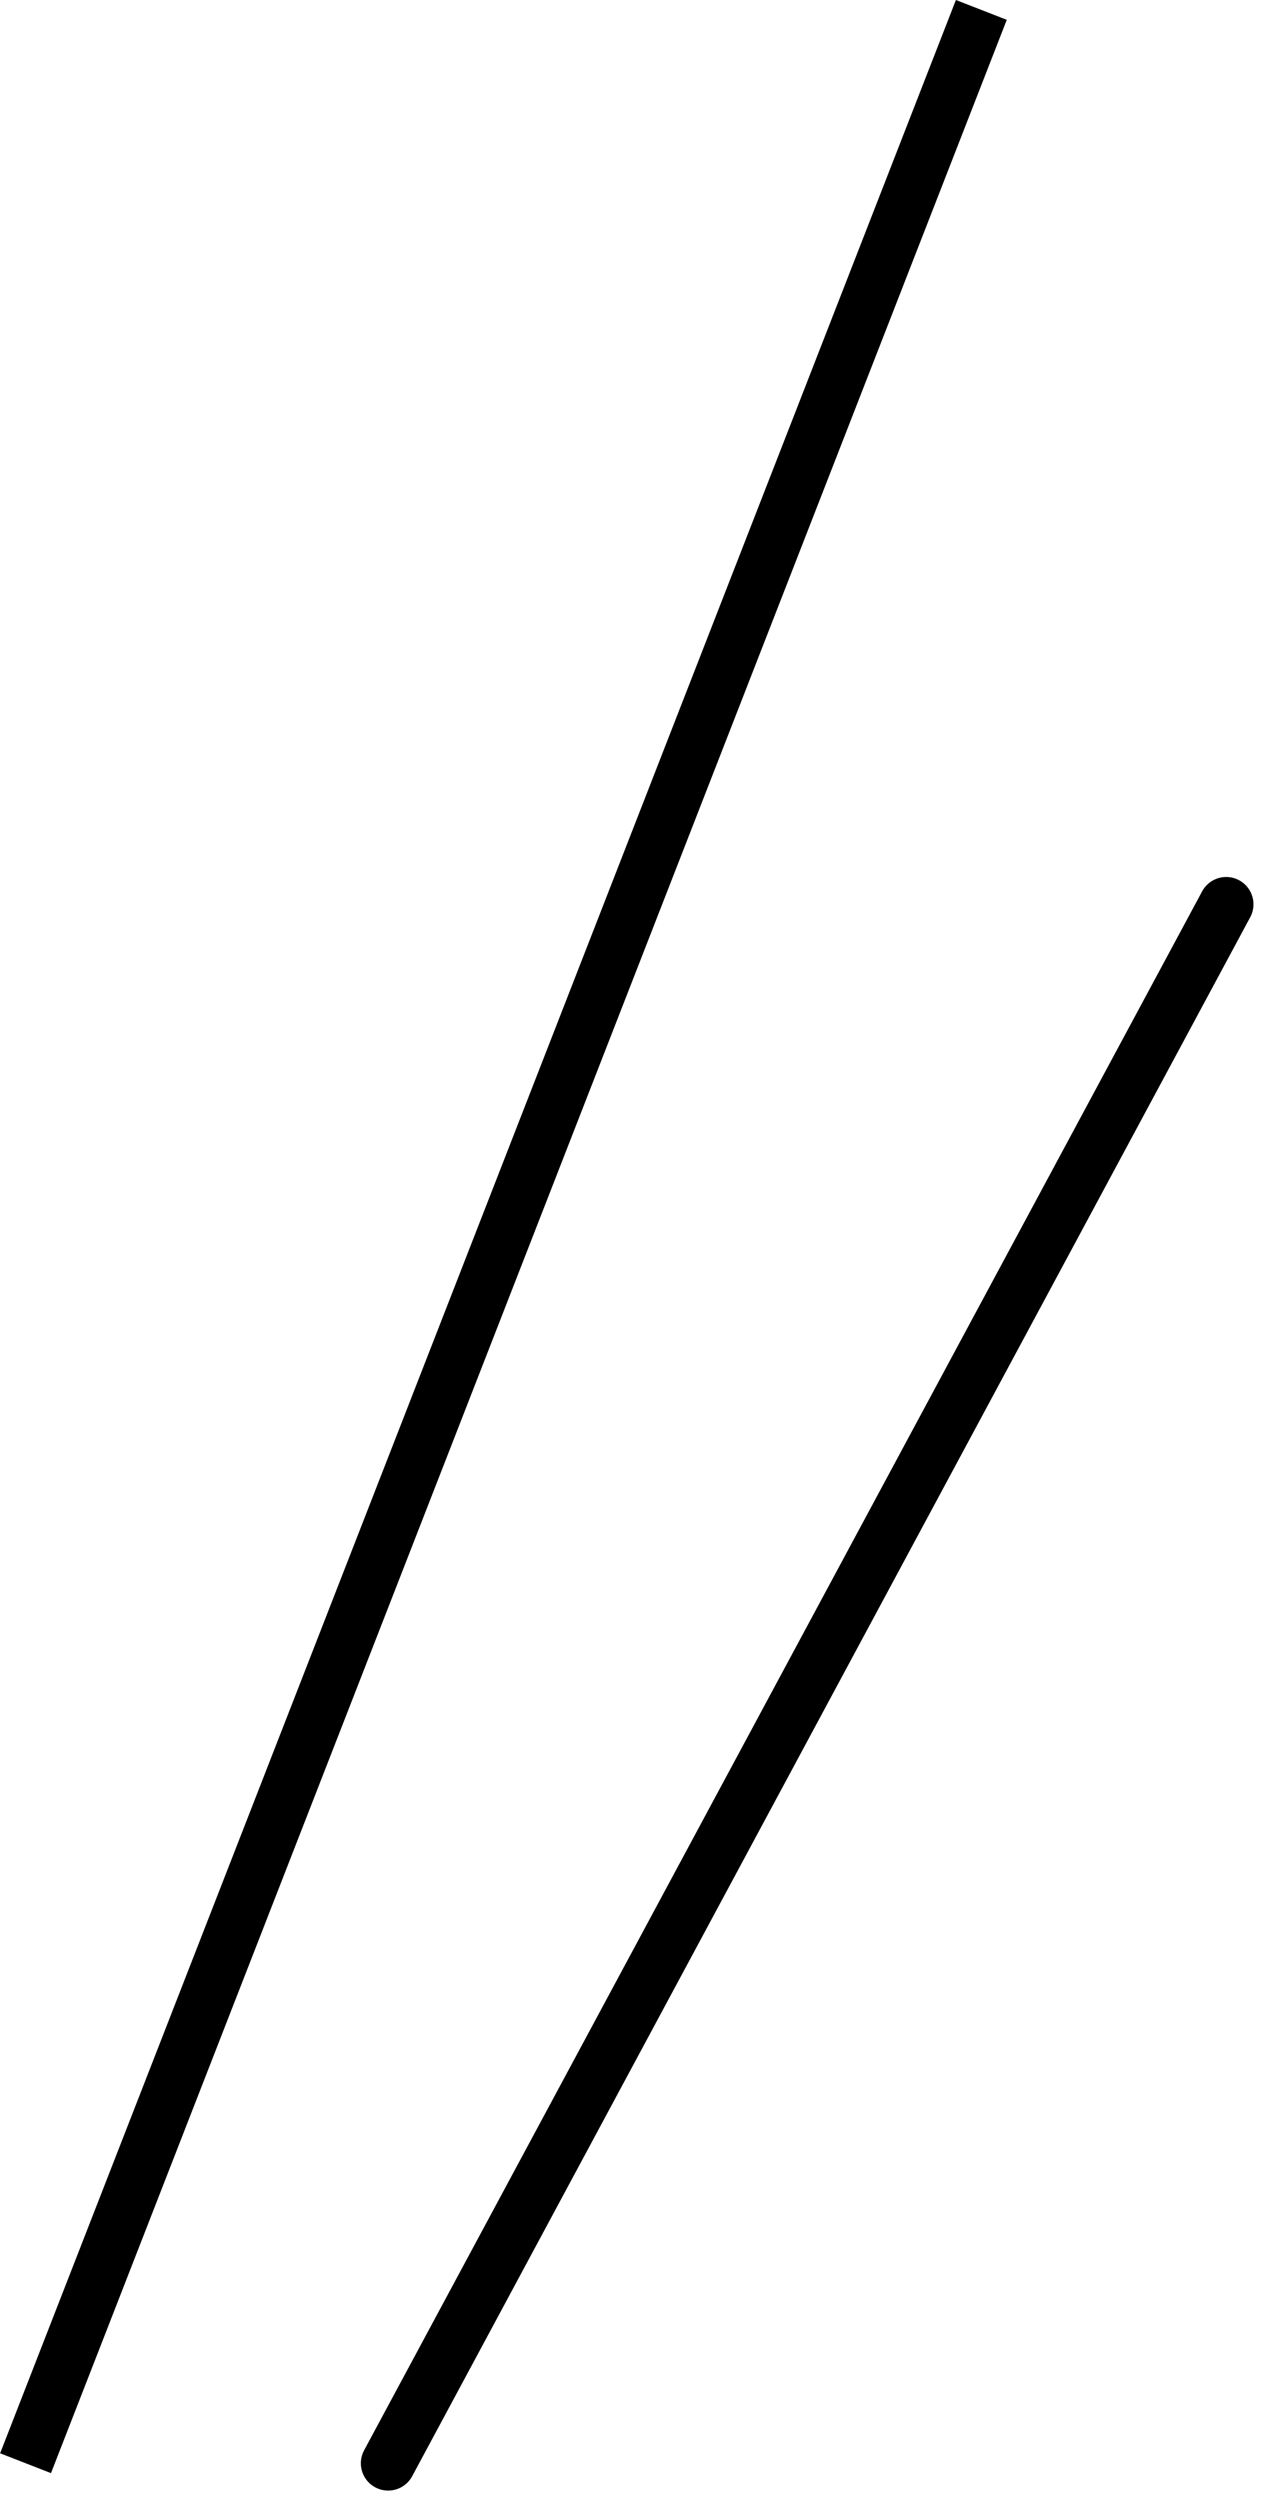
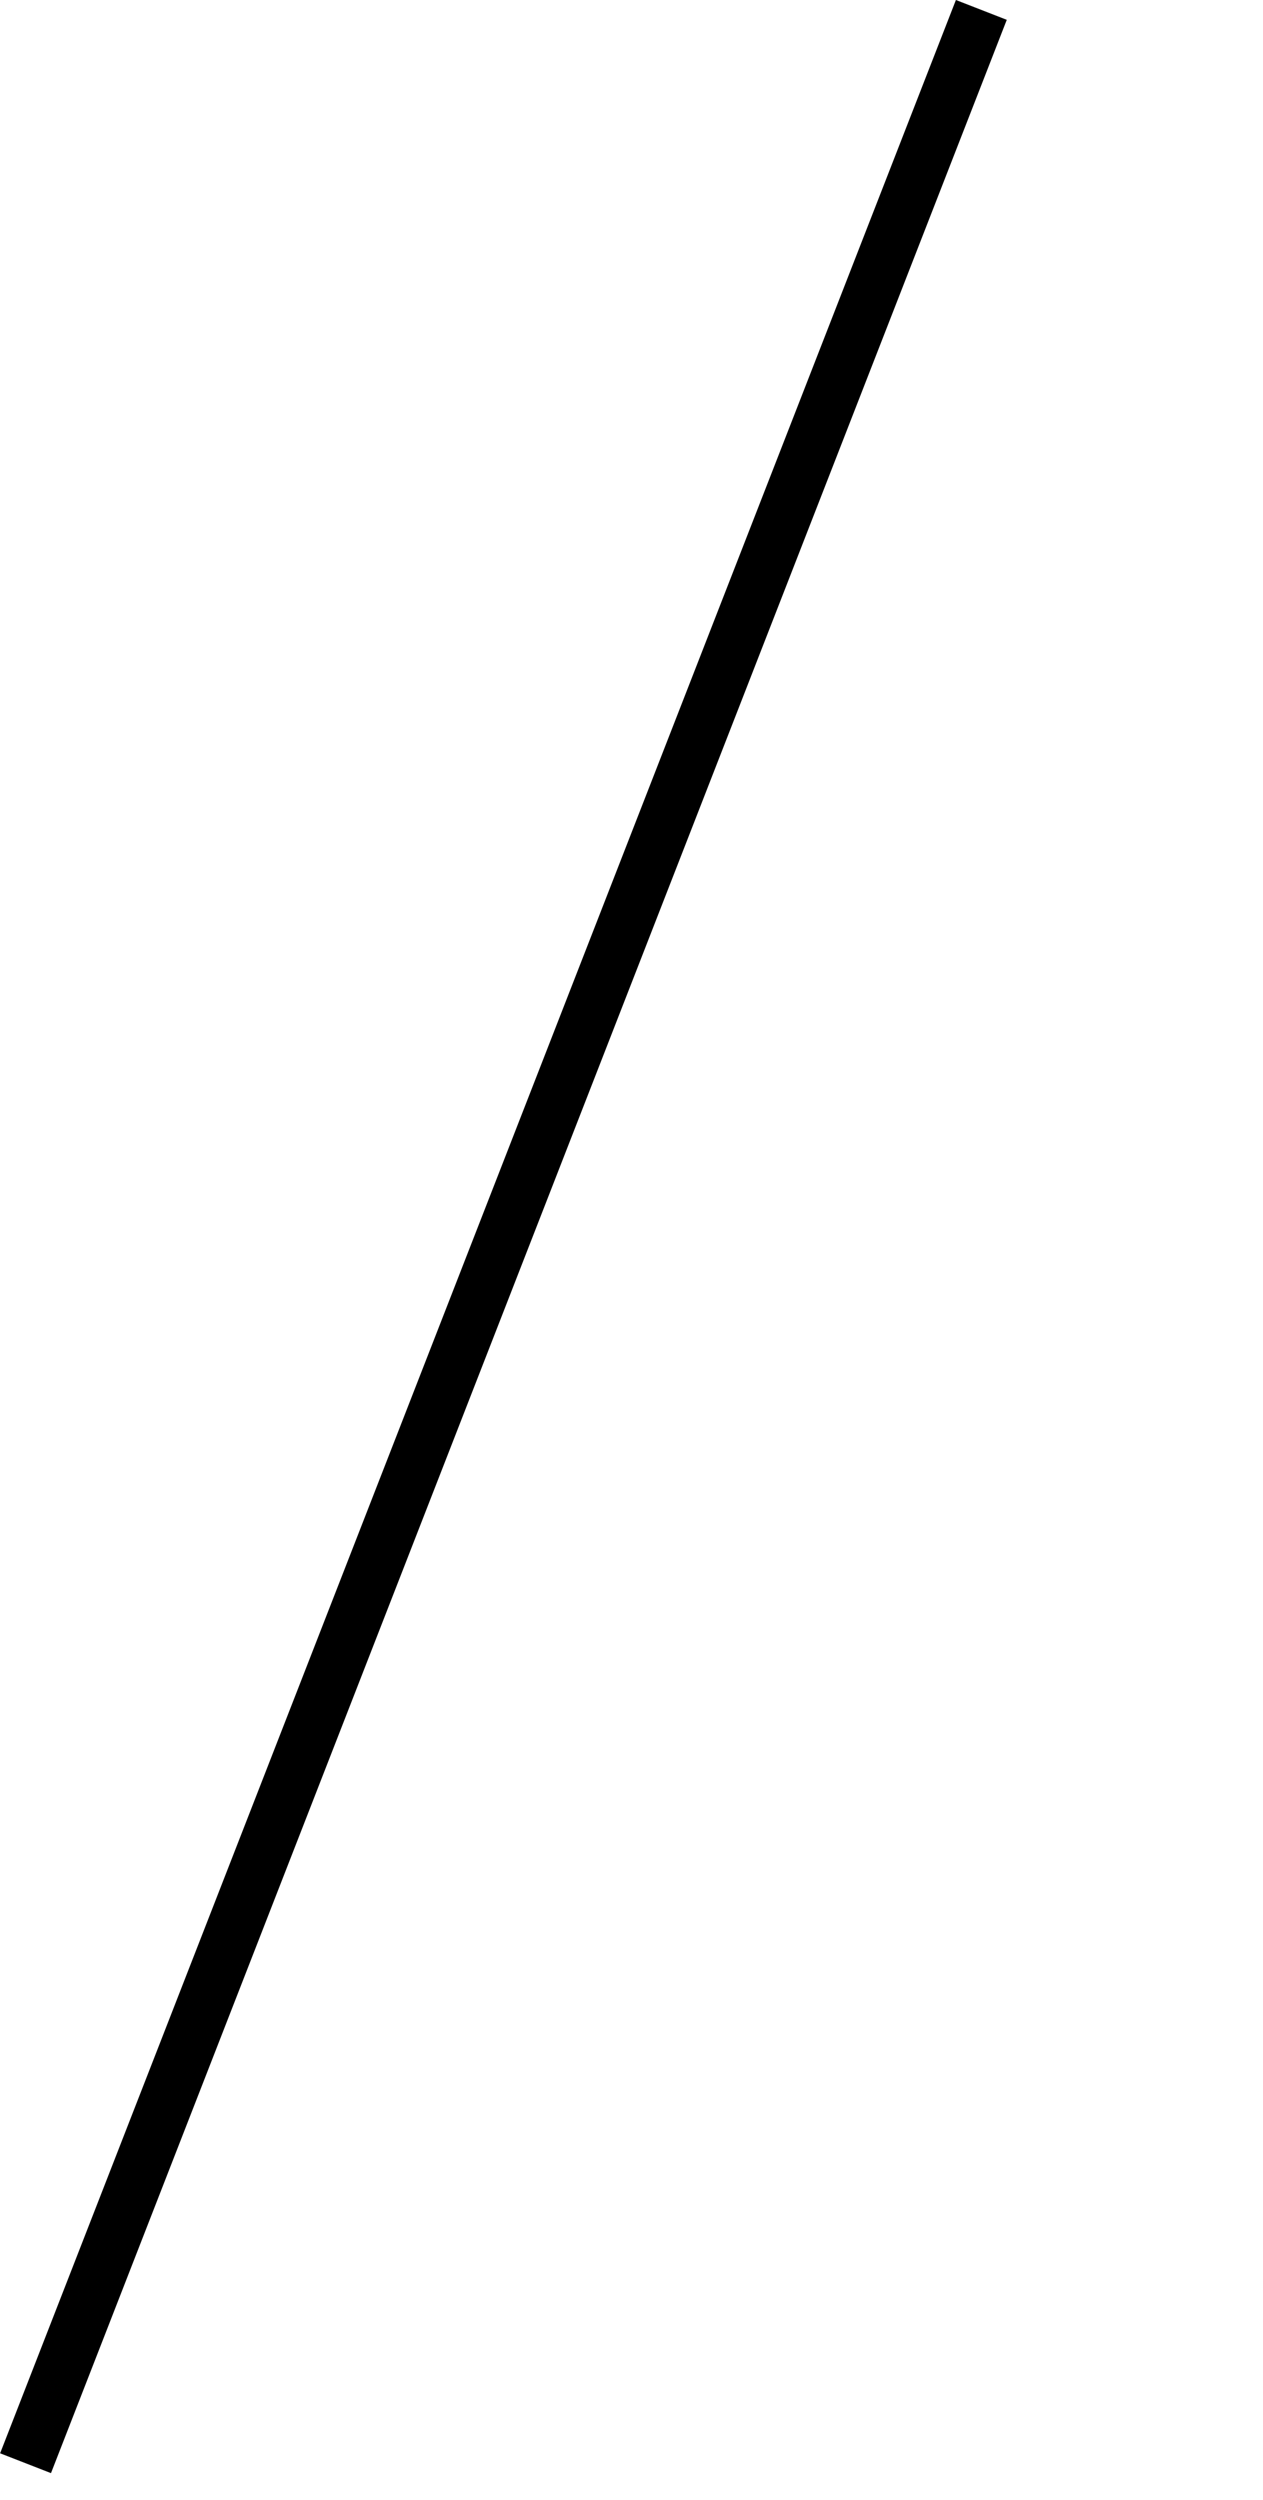
<svg xmlns="http://www.w3.org/2000/svg" width="46.268" height="91.562" viewBox="0 0 46.268 91.562">
  <g id="グループ_104" data-name="グループ 104" transform="translate(-625.374 -223.792)">
    <path id="パス_23" data-name="パス 23" d="M239.4,238l-35.014,89.845" transform="translate(421.924 -13.845)" fill="none" stroke="#000" stroke-width="2" />
-     <path id="パス_22" data-name="パス 22" d="M196.8,322.8l30.7-57.093" transform="translate(442.793 -8.798)" fill="none" stroke="#000" stroke-linecap="round" stroke-width="2" />
  </g>
</svg>